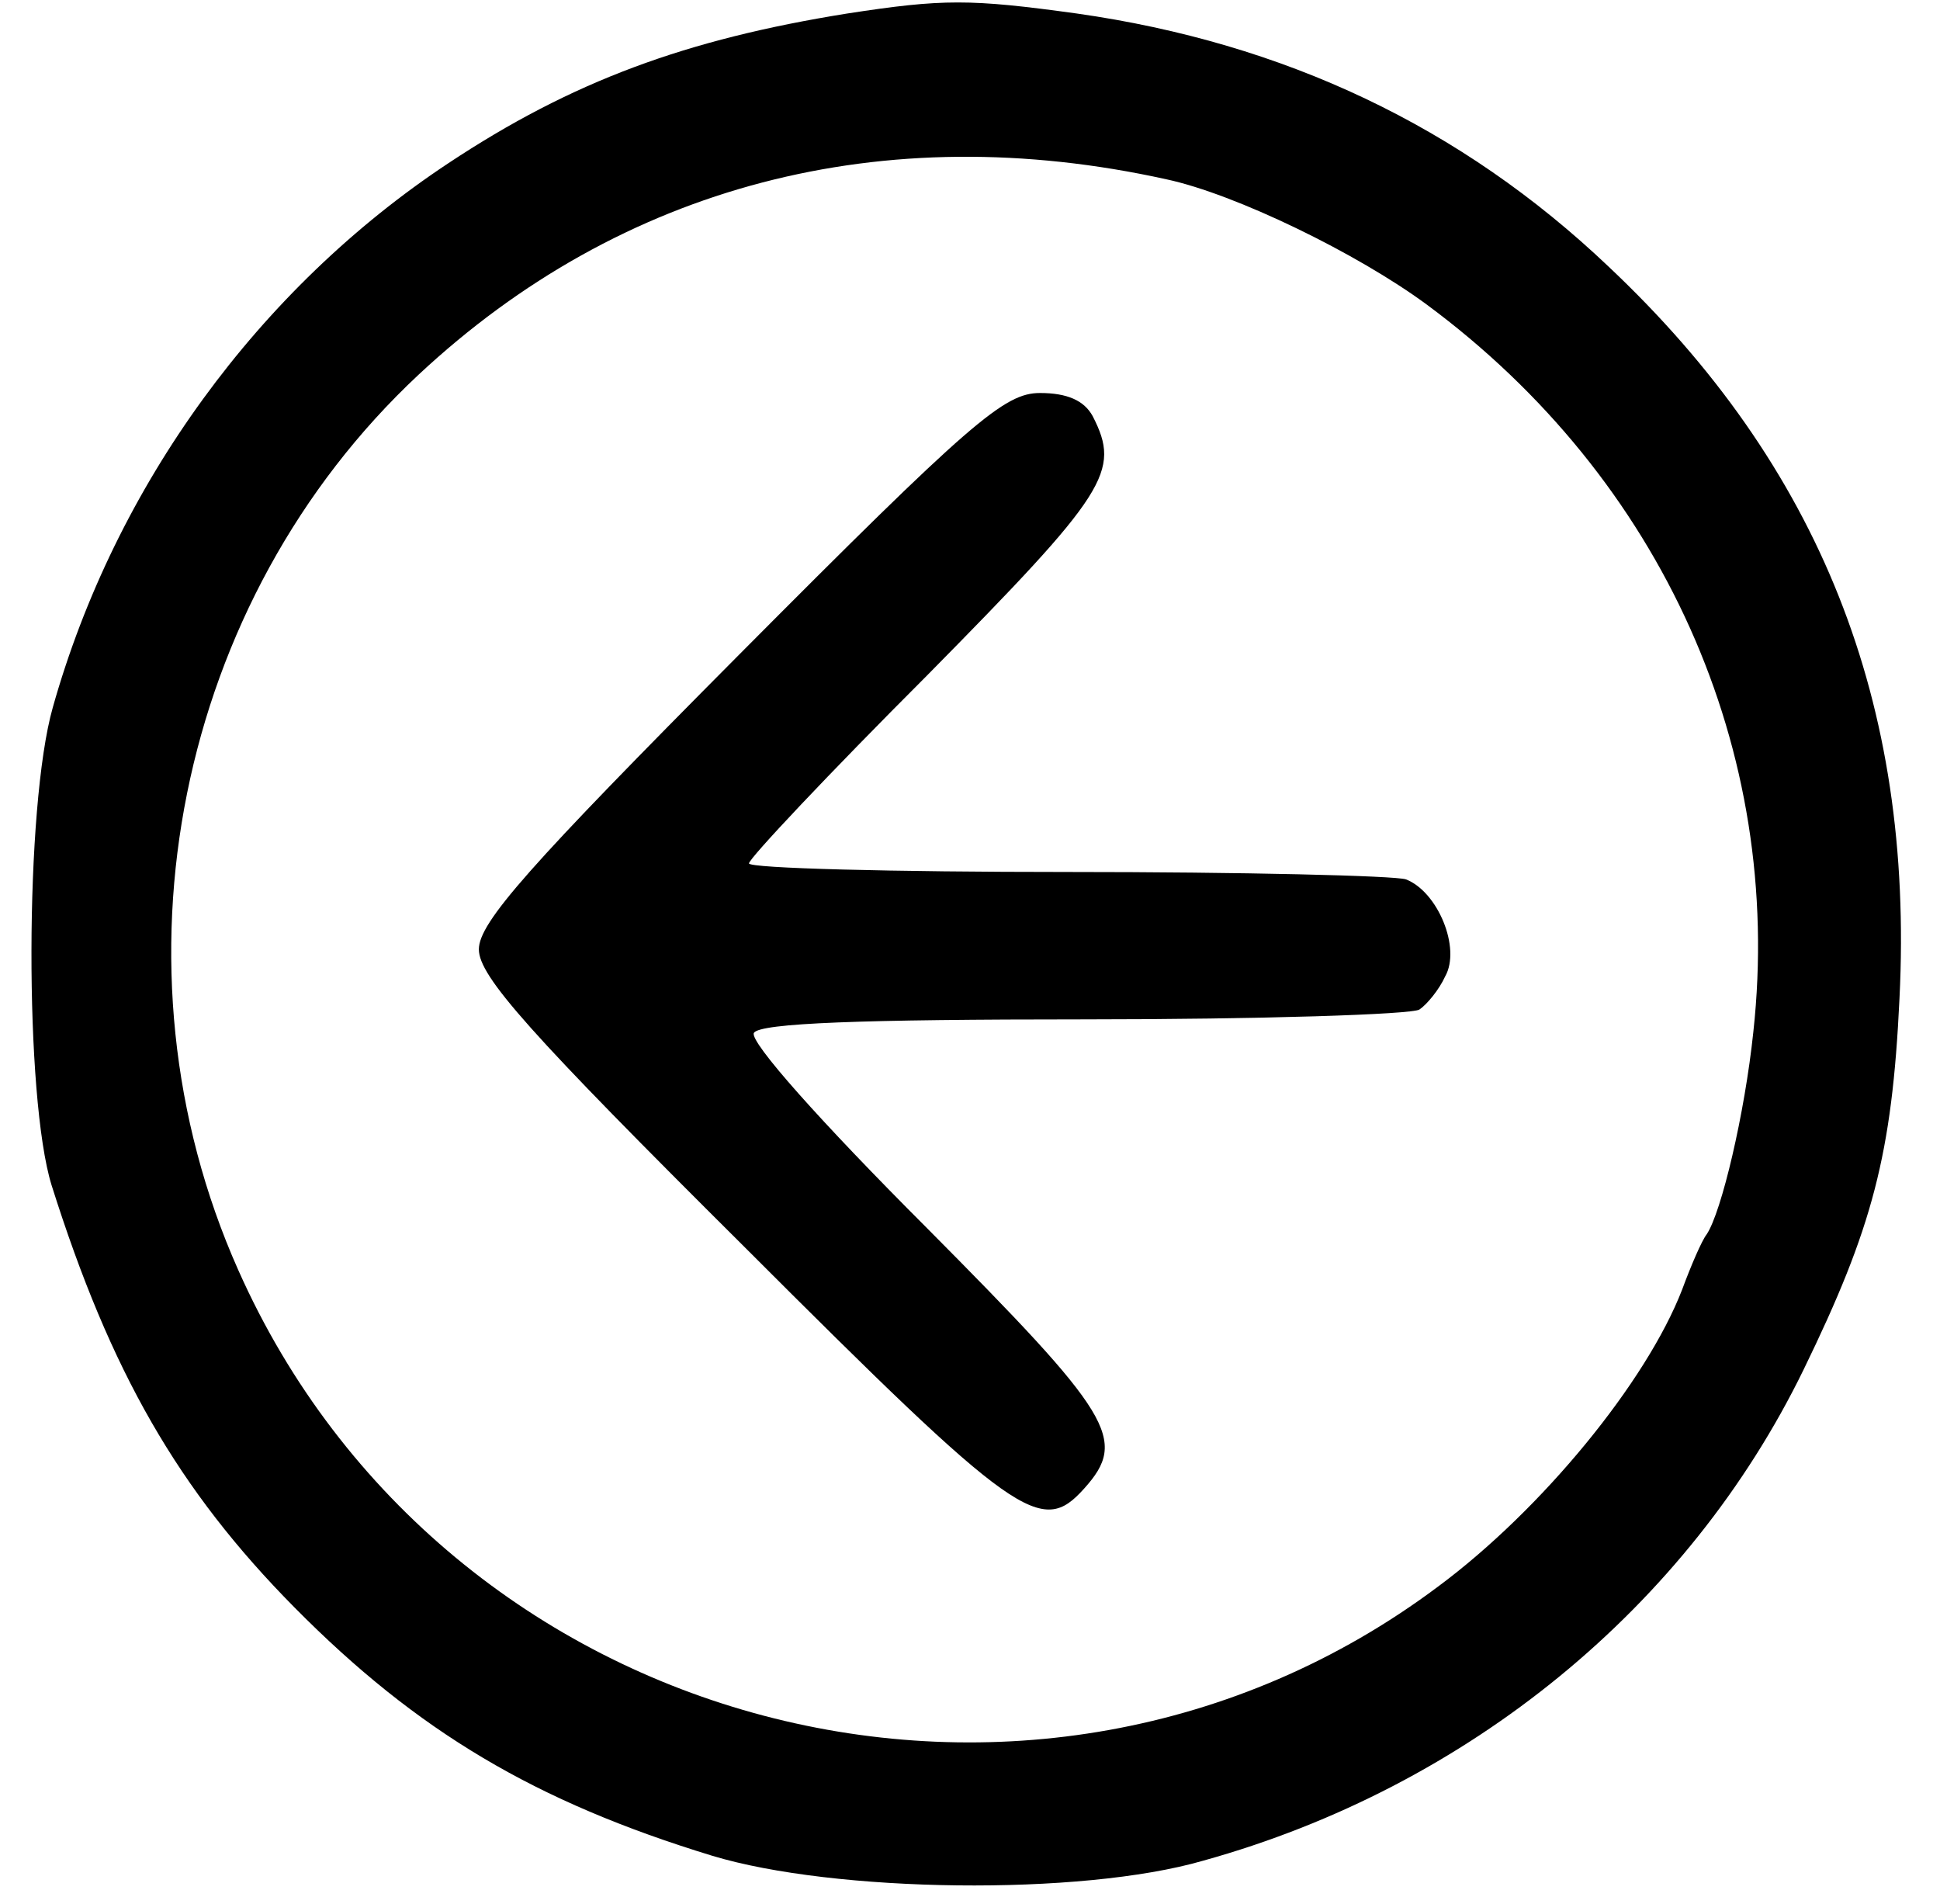
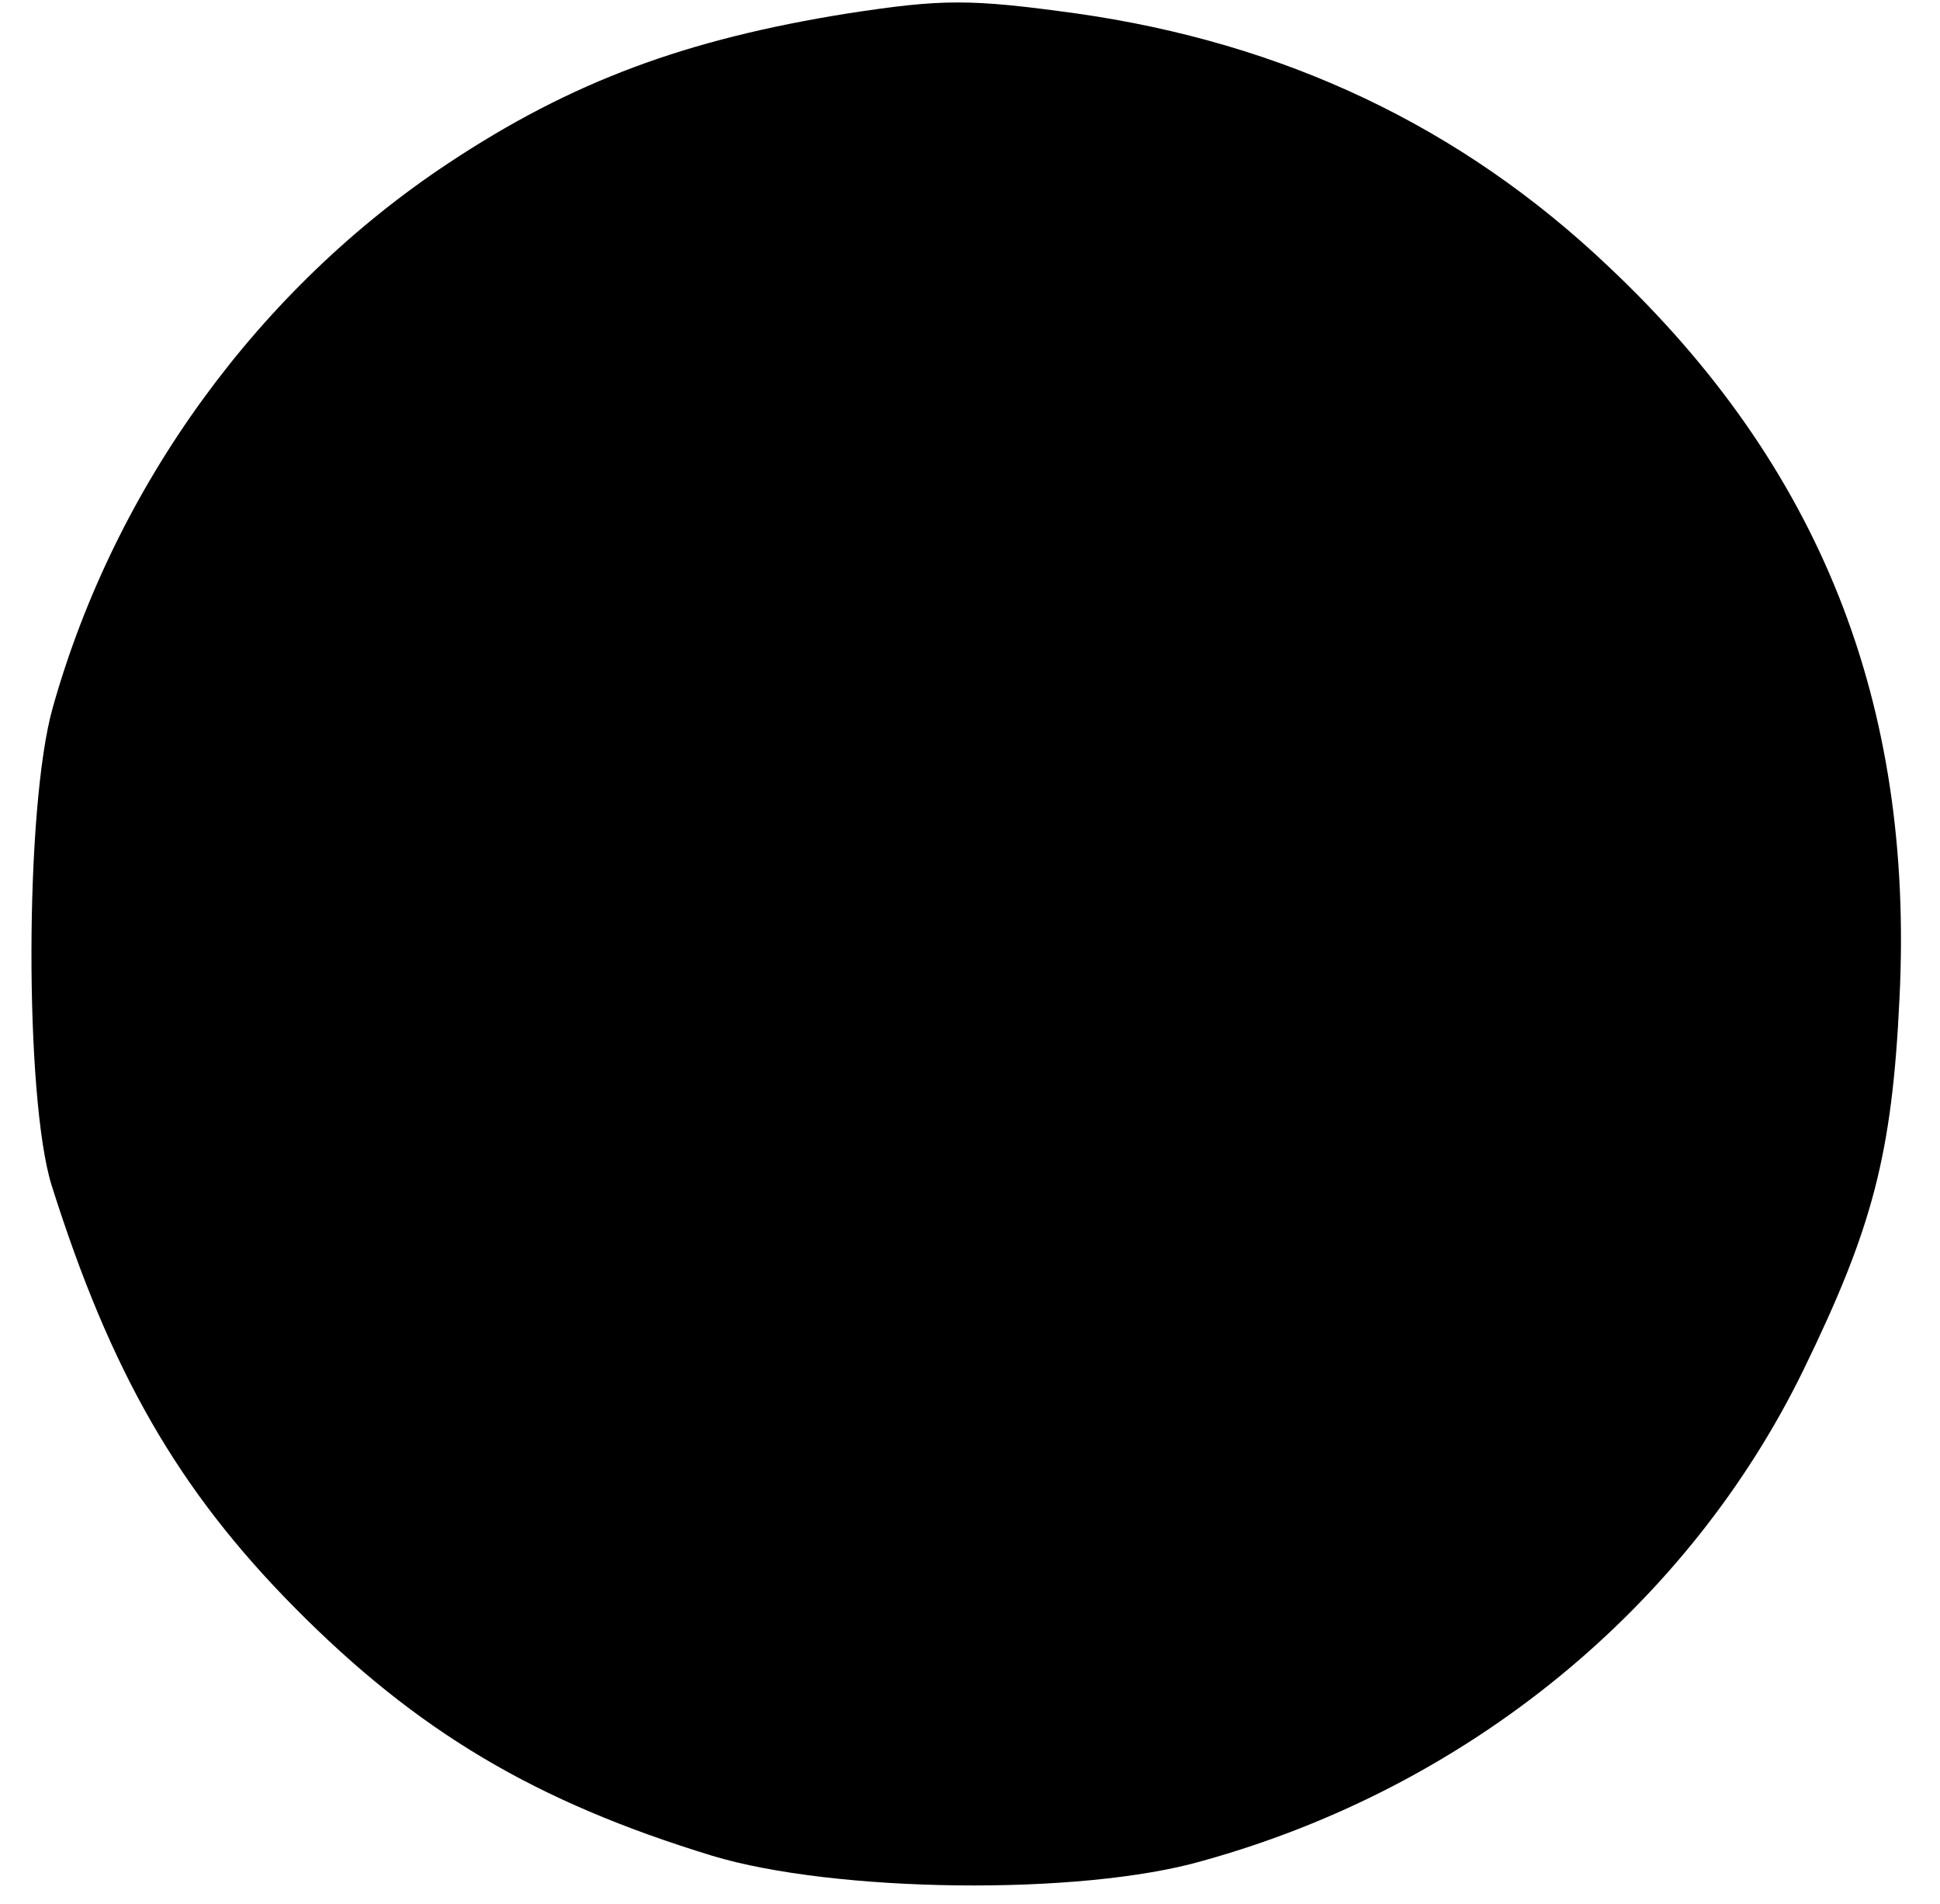
<svg xmlns="http://www.w3.org/2000/svg" version="1.0" width="158pt" height="155pt" viewBox="0 0 158 155" preserveAspectRatio="xMidYMid meet">
  <g transform="translate(0,155) scale(0.1,-0.1)" fill="#000000" stroke="none">
-     <path d="M690 1539 c-131 -21 -224 -55 -325 -122 -154 -102 -271 -262 -322 -443 -23 -81 -23 -318 -1 -389 48 -152 103 -248 198 -344 100 -101 196 -158 340 -202 99 -30 300 -33 400 -4 216 60 395 207 489 400 56 115 72 175 78 302 12 241 -65 434 -237 596 -120 114 -264 182 -433 206 -87 12 -109 12 -187 0z m260 -135 c56 -12 155 -60 212 -102 192 -142 291 -363 266 -592 -7 -67 -26 -147 -38 -165 -4 -5 -13 -26 -20 -45 -29 -75 -114 -179 -199 -242 -329 -246 -809 -120 -977 258 -110 247 -50 545 147 729 165 154 378 210 609 159z" />
-     <path d="M602 1017 c-171 -172 -212 -218 -212 -240 0 -22 41 -68 216 -242 223 -223 242 -236 277 -197 36 40 23 60 -129 213 -85 85 -144 151 -140 158 5 8 88 11 269 11 144 0 267 4 273 8 6 4 16 16 21 27 13 23 -6 69 -32 79 -9 3 -133 6 -276 6 -142 0 -259 3 -259 7 0 4 65 73 145 153 147 149 158 166 135 211 -7 13 -21 19 -43 19 -29 0 -56 -23 -245 -213z" />
+     <path d="M690 1539 c-131 -21 -224 -55 -325 -122 -154 -102 -271 -262 -322 -443 -23 -81 -23 -318 -1 -389 48 -152 103 -248 198 -344 100 -101 196 -158 340 -202 99 -30 300 -33 400 -4 216 60 395 207 489 400 56 115 72 175 78 302 12 241 -65 434 -237 596 -120 114 -264 182 -433 206 -87 12 -109 12 -187 0z m260 -135 z" />
  </g>
</svg>